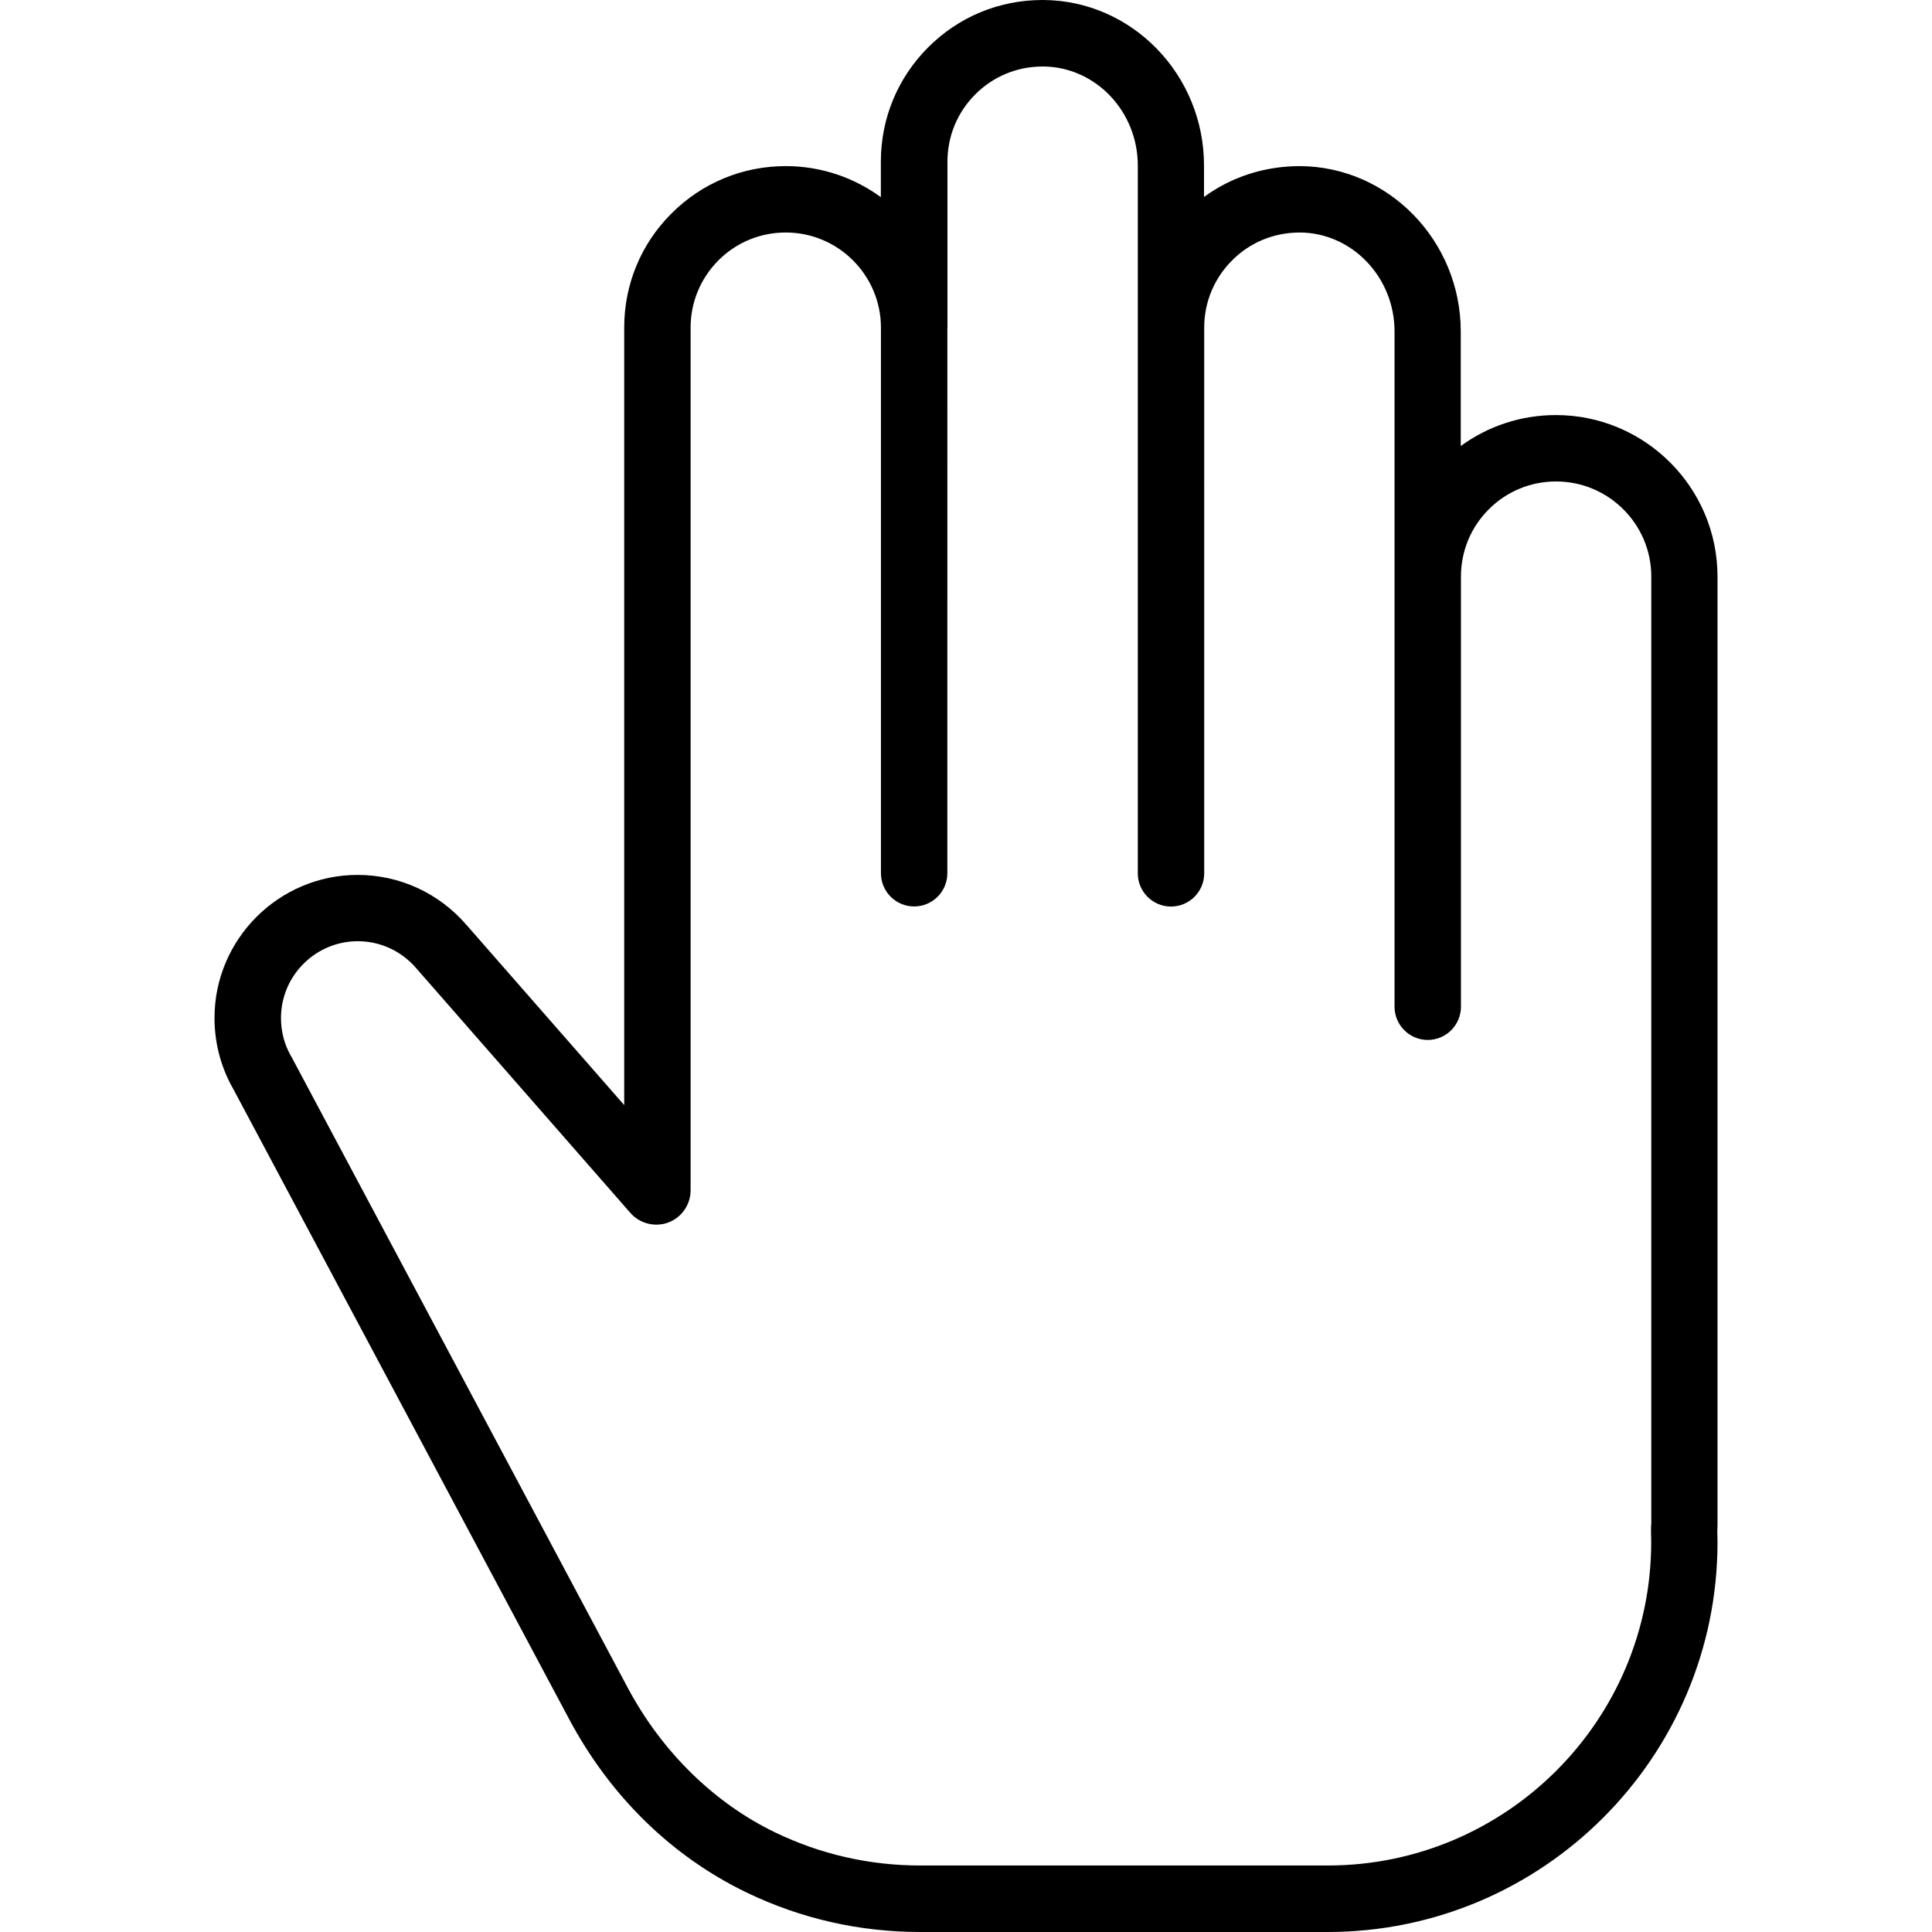
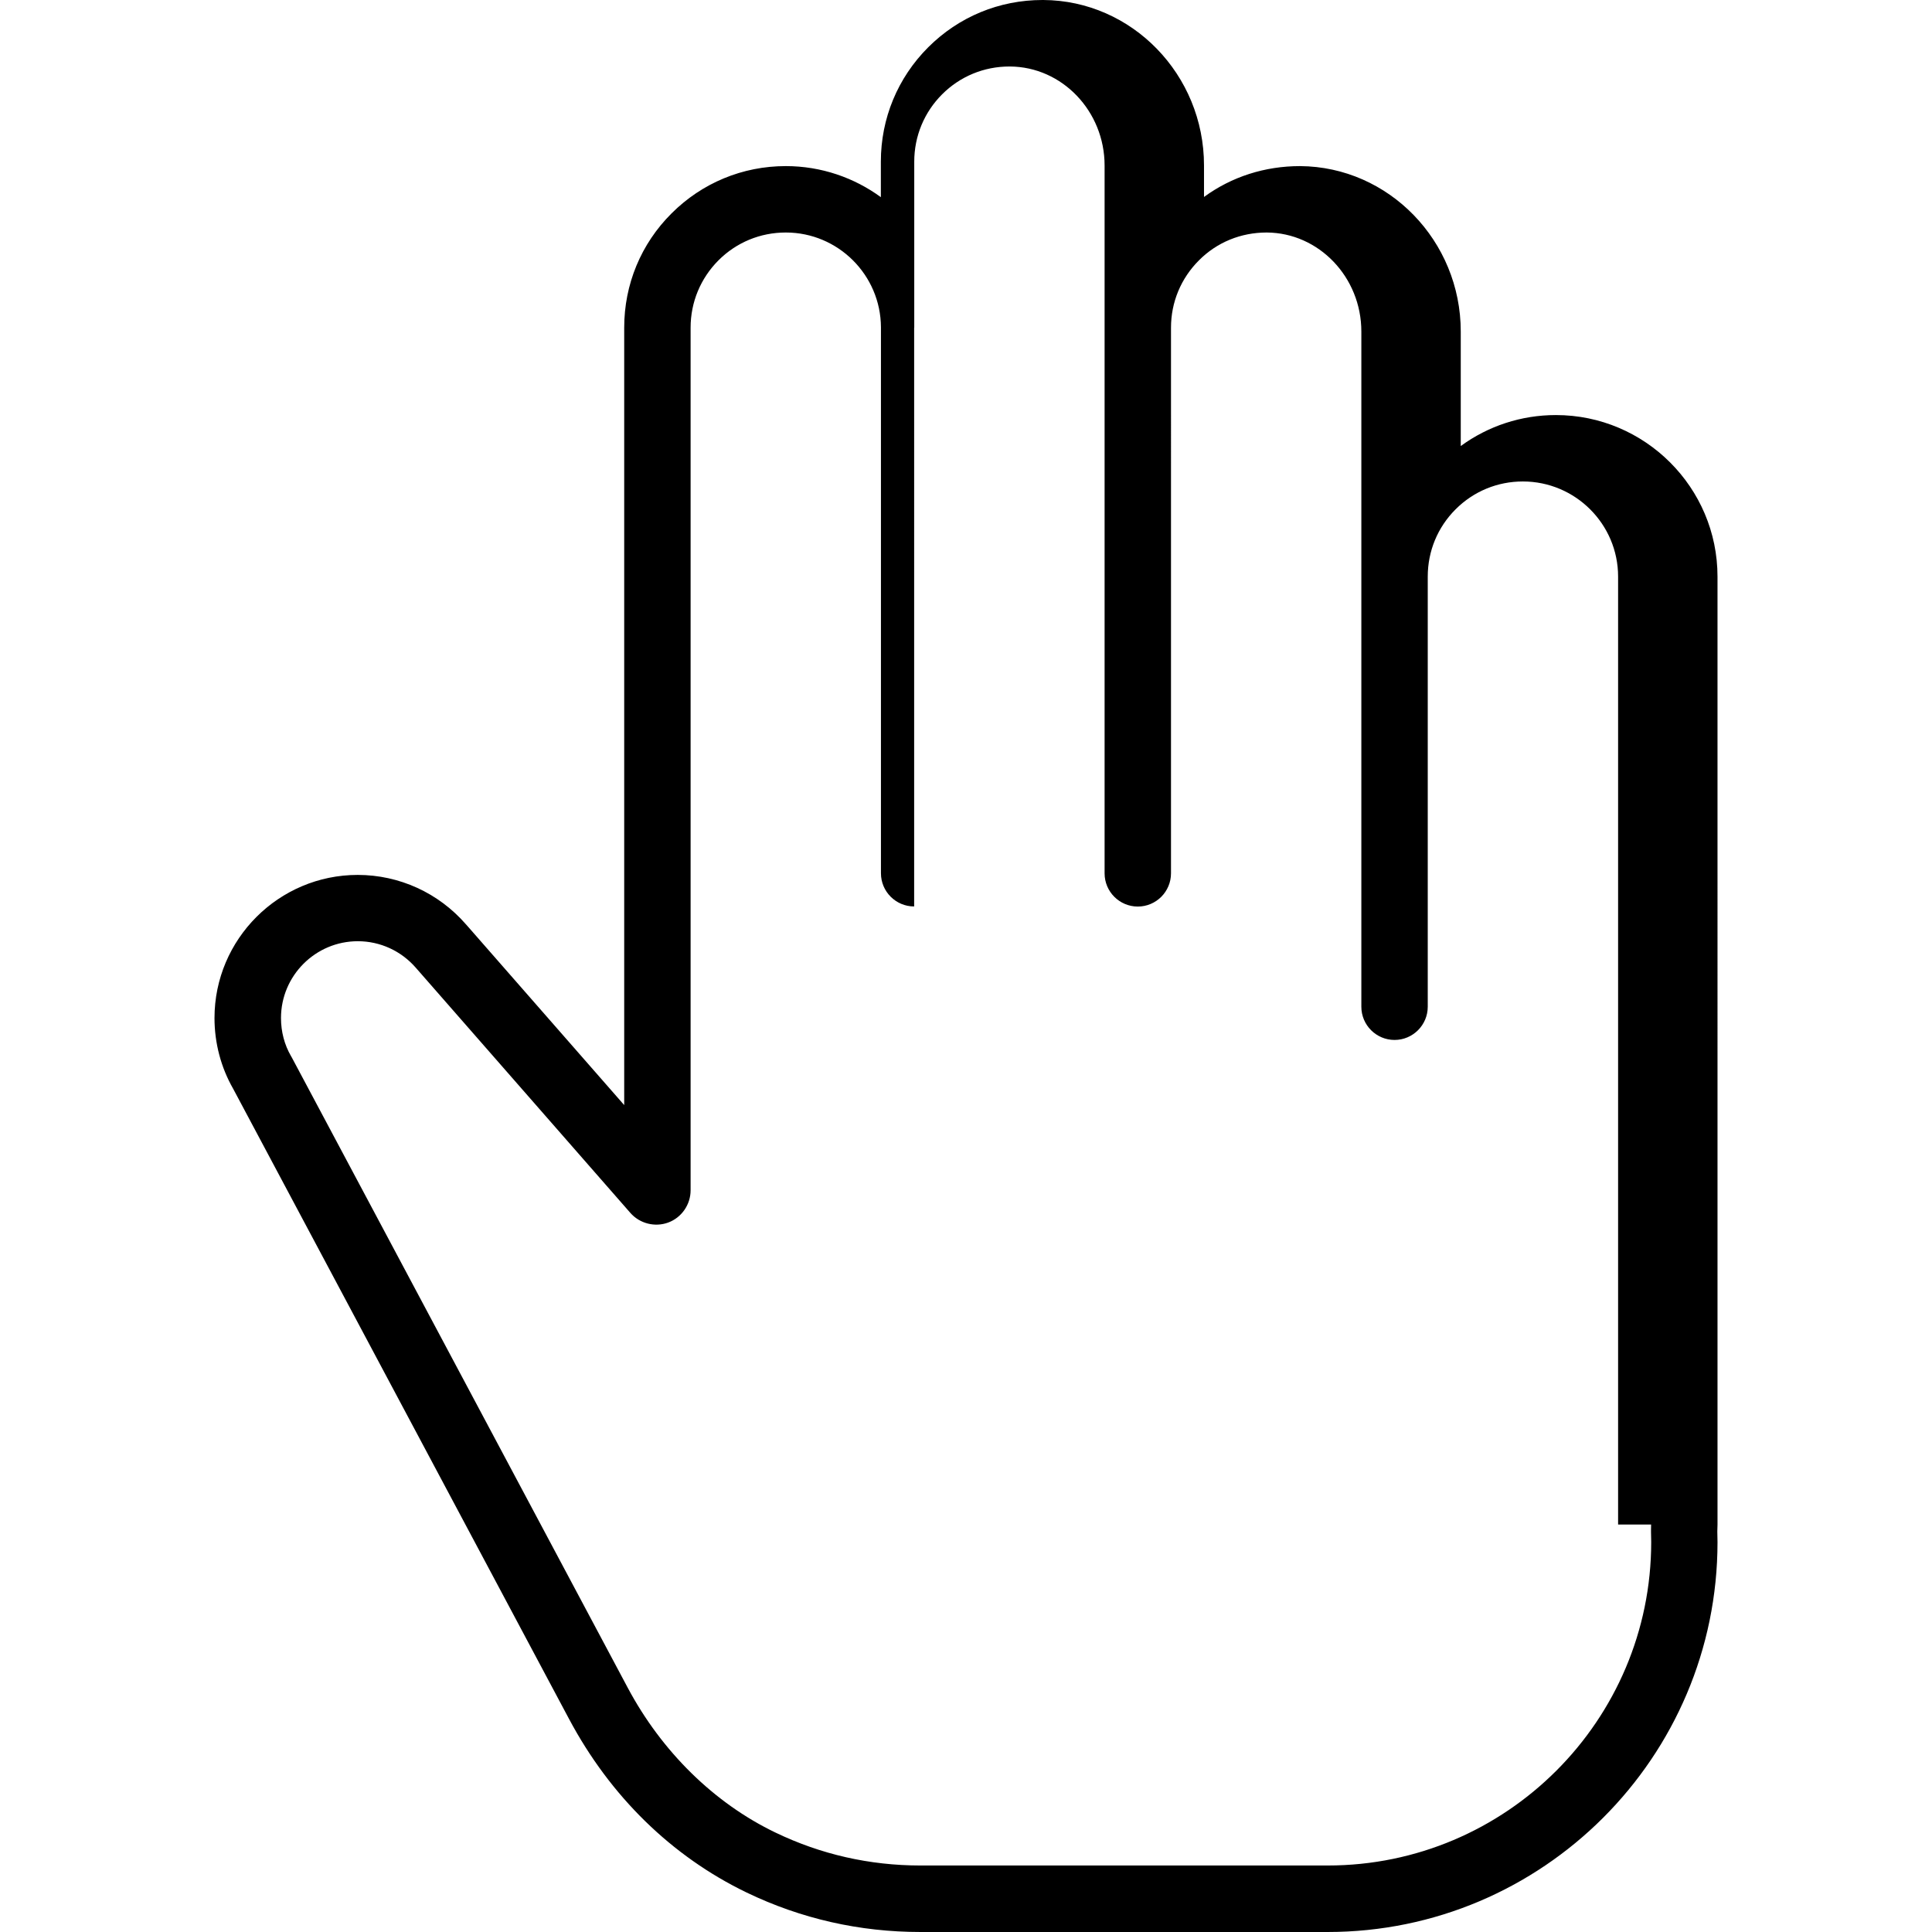
<svg xmlns="http://www.w3.org/2000/svg" version="1.1" id="Vrstva_1" x="0px" y="0px" viewBox="0 0 198.43 198.43" style="enable-background:new 0 0 198.43 198.43;" xml:space="preserve">
  <g>
-     <path d="M176.4,59.22c0-9.15-7.45-16.59-16.6-16.59c-3.56,0-6.95,1.12-9.77,3.18V34.05c0-9.31-7.4-16.93-16.5-16.99   c-3.62,0-7.03,1.09-9.87,3.17v-3.24c0-9.32-7.4-16.94-16.5-16.99c-0.03,0-0.06,0-0.09,0c-4.44,0-8.6,1.72-11.74,4.86   c-3.13,3.13-4.86,7.3-4.86,11.74v3.65c-2.74-2-6.12-3.19-9.77-3.19c-4.43,0-8.6,1.73-11.73,4.86c-3.14,3.13-4.86,7.29-4.86,11.73   v79.85L48.02,95.12l-0.17-0.19c-2.8-3.22-6.84-5.07-11.11-5.07c-8.11,0-14.71,6.6-14.71,14.7c0,2.56,0.66,5.07,1.92,7.27   l34.49,64.71c4.24,7.96,10.55,14.12,18.23,17.83c5.6,2.7,11.61,4.06,17.87,4.06h41.82c22.08,0,40.04-17.96,40.04-40.04   c0-0.39-0.01-0.78-0.02-1.09c0.01-0.24,0.02-0.48,0.02-0.72V59.22z M169.58,156.58c0,0.18-0.01,0.36-0.01,0.53l0,0.07l0,0.16   c0.01,0.35,0.02,0.69,0.02,1.04c0,18.32-14.9,33.22-33.22,33.22H94.54c-5.23,0-10.24-1.14-14.91-3.39   c-6.28-3.02-11.67-8.31-15.17-14.89l-34.51-64.75l-0.06-0.1c-0.68-1.17-1.03-2.52-1.03-3.91c0-4.35,3.54-7.89,7.89-7.89   c2.29,0,4.46,0.99,5.98,2.75l22.01,25.15c0.96,1.1,2.53,1.5,3.9,0.99c1.37-0.51,2.29-1.84,2.29-3.31V33.65   c0-2.61,1.02-5.06,2.86-6.91c1.85-1.85,4.3-2.86,6.92-2.86c5.37,0,9.74,4.36,9.77,9.73c0,0.01,0,0.03,0,0.04v56.04   c0,1.88,1.53,3.41,3.41,3.41s3.41-1.53,3.41-3.41V33.65h0.01V16.6c0-2.61,1.02-5.07,2.86-6.91c1.85-1.85,4.3-2.86,6.92-2.86   c0.02,0,0.04,0,0.05,0c5.36,0.03,9.72,4.59,9.72,10.17v16.66v56.04c0,1.88,1.53,3.41,3.41,3.41s3.41-1.53,3.41-3.41V33.65   c0-2.61,1.02-5.06,2.87-6.91c1.85-1.86,4.31-2.86,6.96-2.86c5.36,0.03,9.72,4.59,9.72,10.17v25.17v44.18   c0,1.88,1.53,3.41,3.41,3.41c1.88,0,3.41-1.53,3.41-3.41V59.22c0-2.61,1.01-5.06,2.86-6.91c1.85-1.85,4.3-2.86,6.91-2.86   c5.39,0,9.78,4.38,9.78,9.77V156.58z" />
+     <path d="M176.4,59.22c0-9.15-7.45-16.59-16.6-16.59c-3.56,0-6.95,1.12-9.77,3.18V34.05c0-9.31-7.4-16.93-16.5-16.99   c-3.62,0-7.03,1.09-9.87,3.17v-3.24c0-9.32-7.4-16.94-16.5-16.99c-0.03,0-0.06,0-0.09,0c-4.44,0-8.6,1.72-11.74,4.86   c-3.13,3.13-4.86,7.3-4.86,11.74v3.65c-2.74-2-6.12-3.19-9.77-3.19c-4.43,0-8.6,1.73-11.73,4.86c-3.14,3.13-4.86,7.29-4.86,11.73   v79.85L48.02,95.12l-0.17-0.19c-2.8-3.22-6.84-5.07-11.11-5.07c-8.11,0-14.71,6.6-14.71,14.7c0,2.56,0.66,5.07,1.92,7.27   l34.49,64.71c4.24,7.96,10.55,14.12,18.23,17.83c5.6,2.7,11.61,4.06,17.87,4.06h41.82c22.08,0,40.04-17.96,40.04-40.04   c0-0.39-0.01-0.78-0.02-1.09c0.01-0.24,0.02-0.48,0.02-0.72V59.22z M169.58,156.58c0,0.18-0.01,0.36-0.01,0.53l0,0.07l0,0.16   c0.01,0.35,0.02,0.69,0.02,1.04c0,18.32-14.9,33.22-33.22,33.22H94.54c-5.23,0-10.24-1.14-14.91-3.39   c-6.28-3.02-11.67-8.31-15.17-14.89l-34.51-64.75l-0.06-0.1c-0.68-1.17-1.03-2.52-1.03-3.91c0-4.35,3.54-7.89,7.89-7.89   c2.29,0,4.46,0.99,5.98,2.75l22.01,25.15c0.96,1.1,2.53,1.5,3.9,0.99c1.37-0.51,2.29-1.84,2.29-3.31V33.65   c0-2.61,1.02-5.06,2.86-6.91c1.85-1.85,4.3-2.86,6.92-2.86c5.37,0,9.74,4.36,9.77,9.73c0,0.01,0,0.03,0,0.04v56.04   c0,1.88,1.53,3.41,3.41,3.41V33.65h0.01V16.6c0-2.61,1.02-5.07,2.86-6.91c1.85-1.85,4.3-2.86,6.92-2.86   c0.02,0,0.04,0,0.05,0c5.36,0.03,9.72,4.59,9.72,10.17v16.66v56.04c0,1.88,1.53,3.41,3.41,3.41s3.41-1.53,3.41-3.41V33.65   c0-2.61,1.02-5.06,2.87-6.91c1.85-1.86,4.31-2.86,6.96-2.86c5.36,0.03,9.72,4.59,9.72,10.17v25.17v44.18   c0,1.88,1.53,3.41,3.41,3.41c1.88,0,3.41-1.53,3.41-3.41V59.22c0-2.61,1.01-5.06,2.86-6.91c1.85-1.85,4.3-2.86,6.91-2.86   c5.39,0,9.78,4.38,9.78,9.77V156.58z" />
  </g>
  <g>
</g>
  <g>
</g>
  <g>
</g>
  <g>
</g>
  <g>
</g>
  <g>
</g>
</svg>